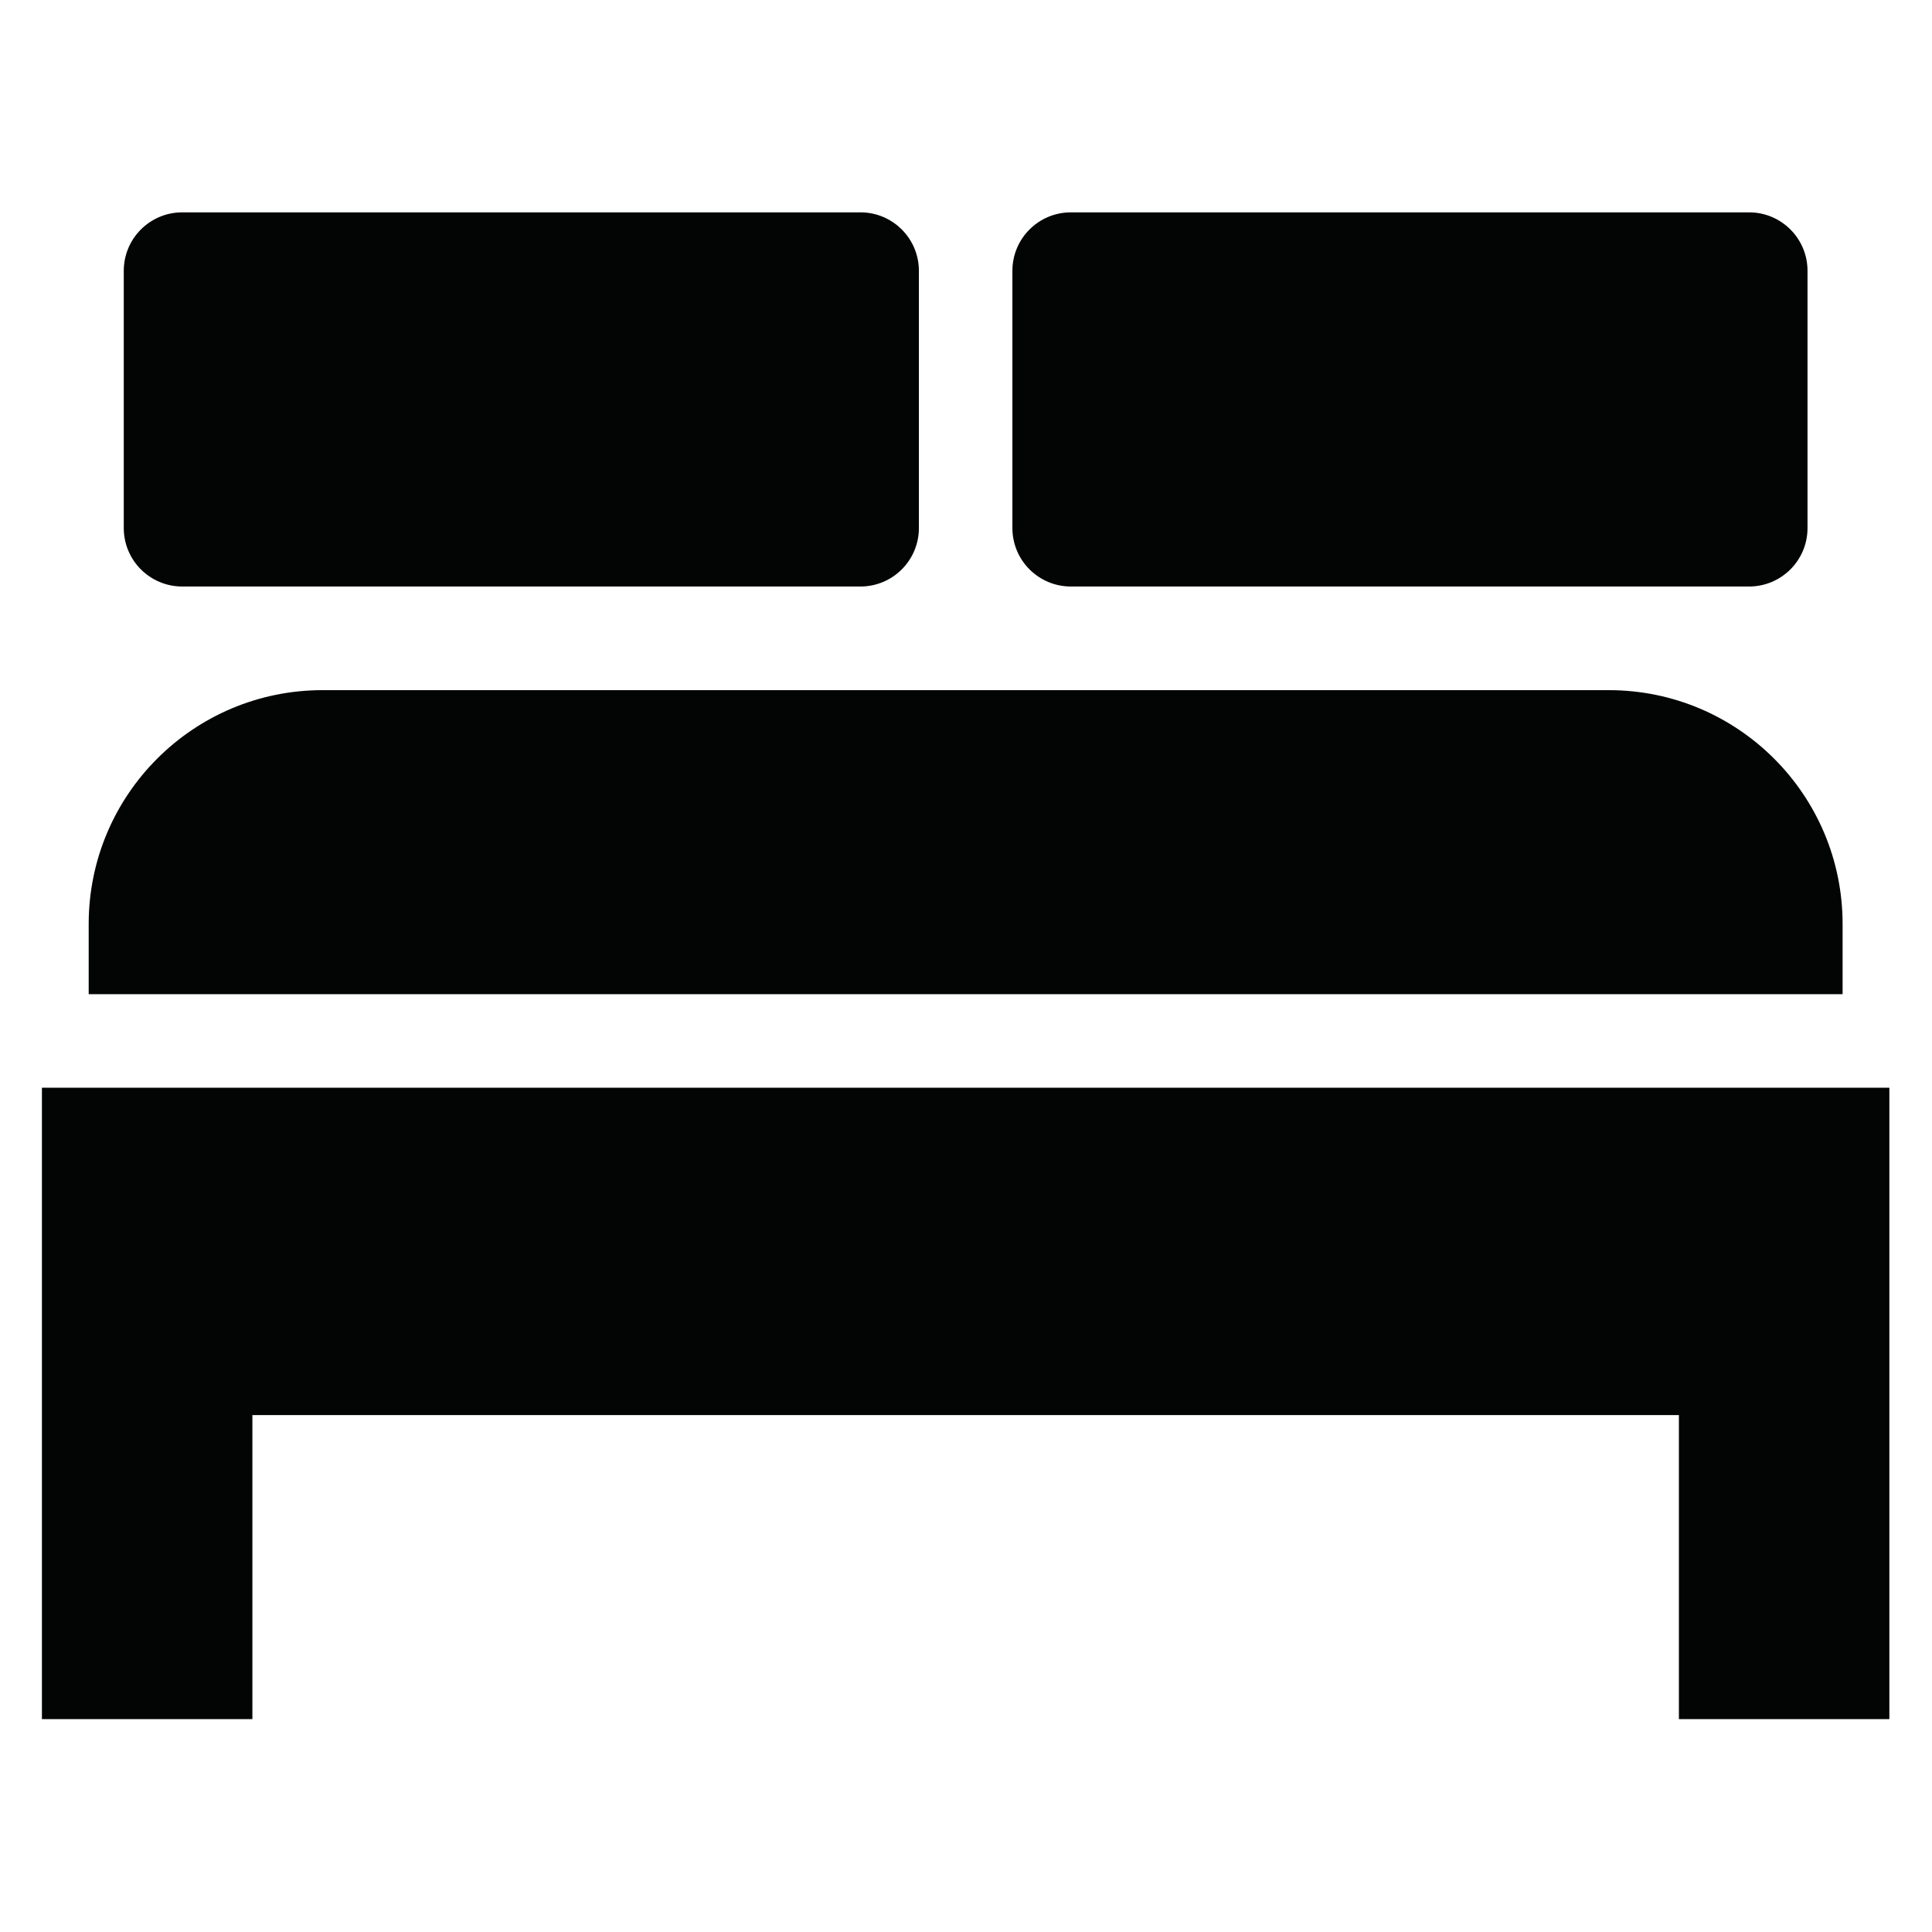
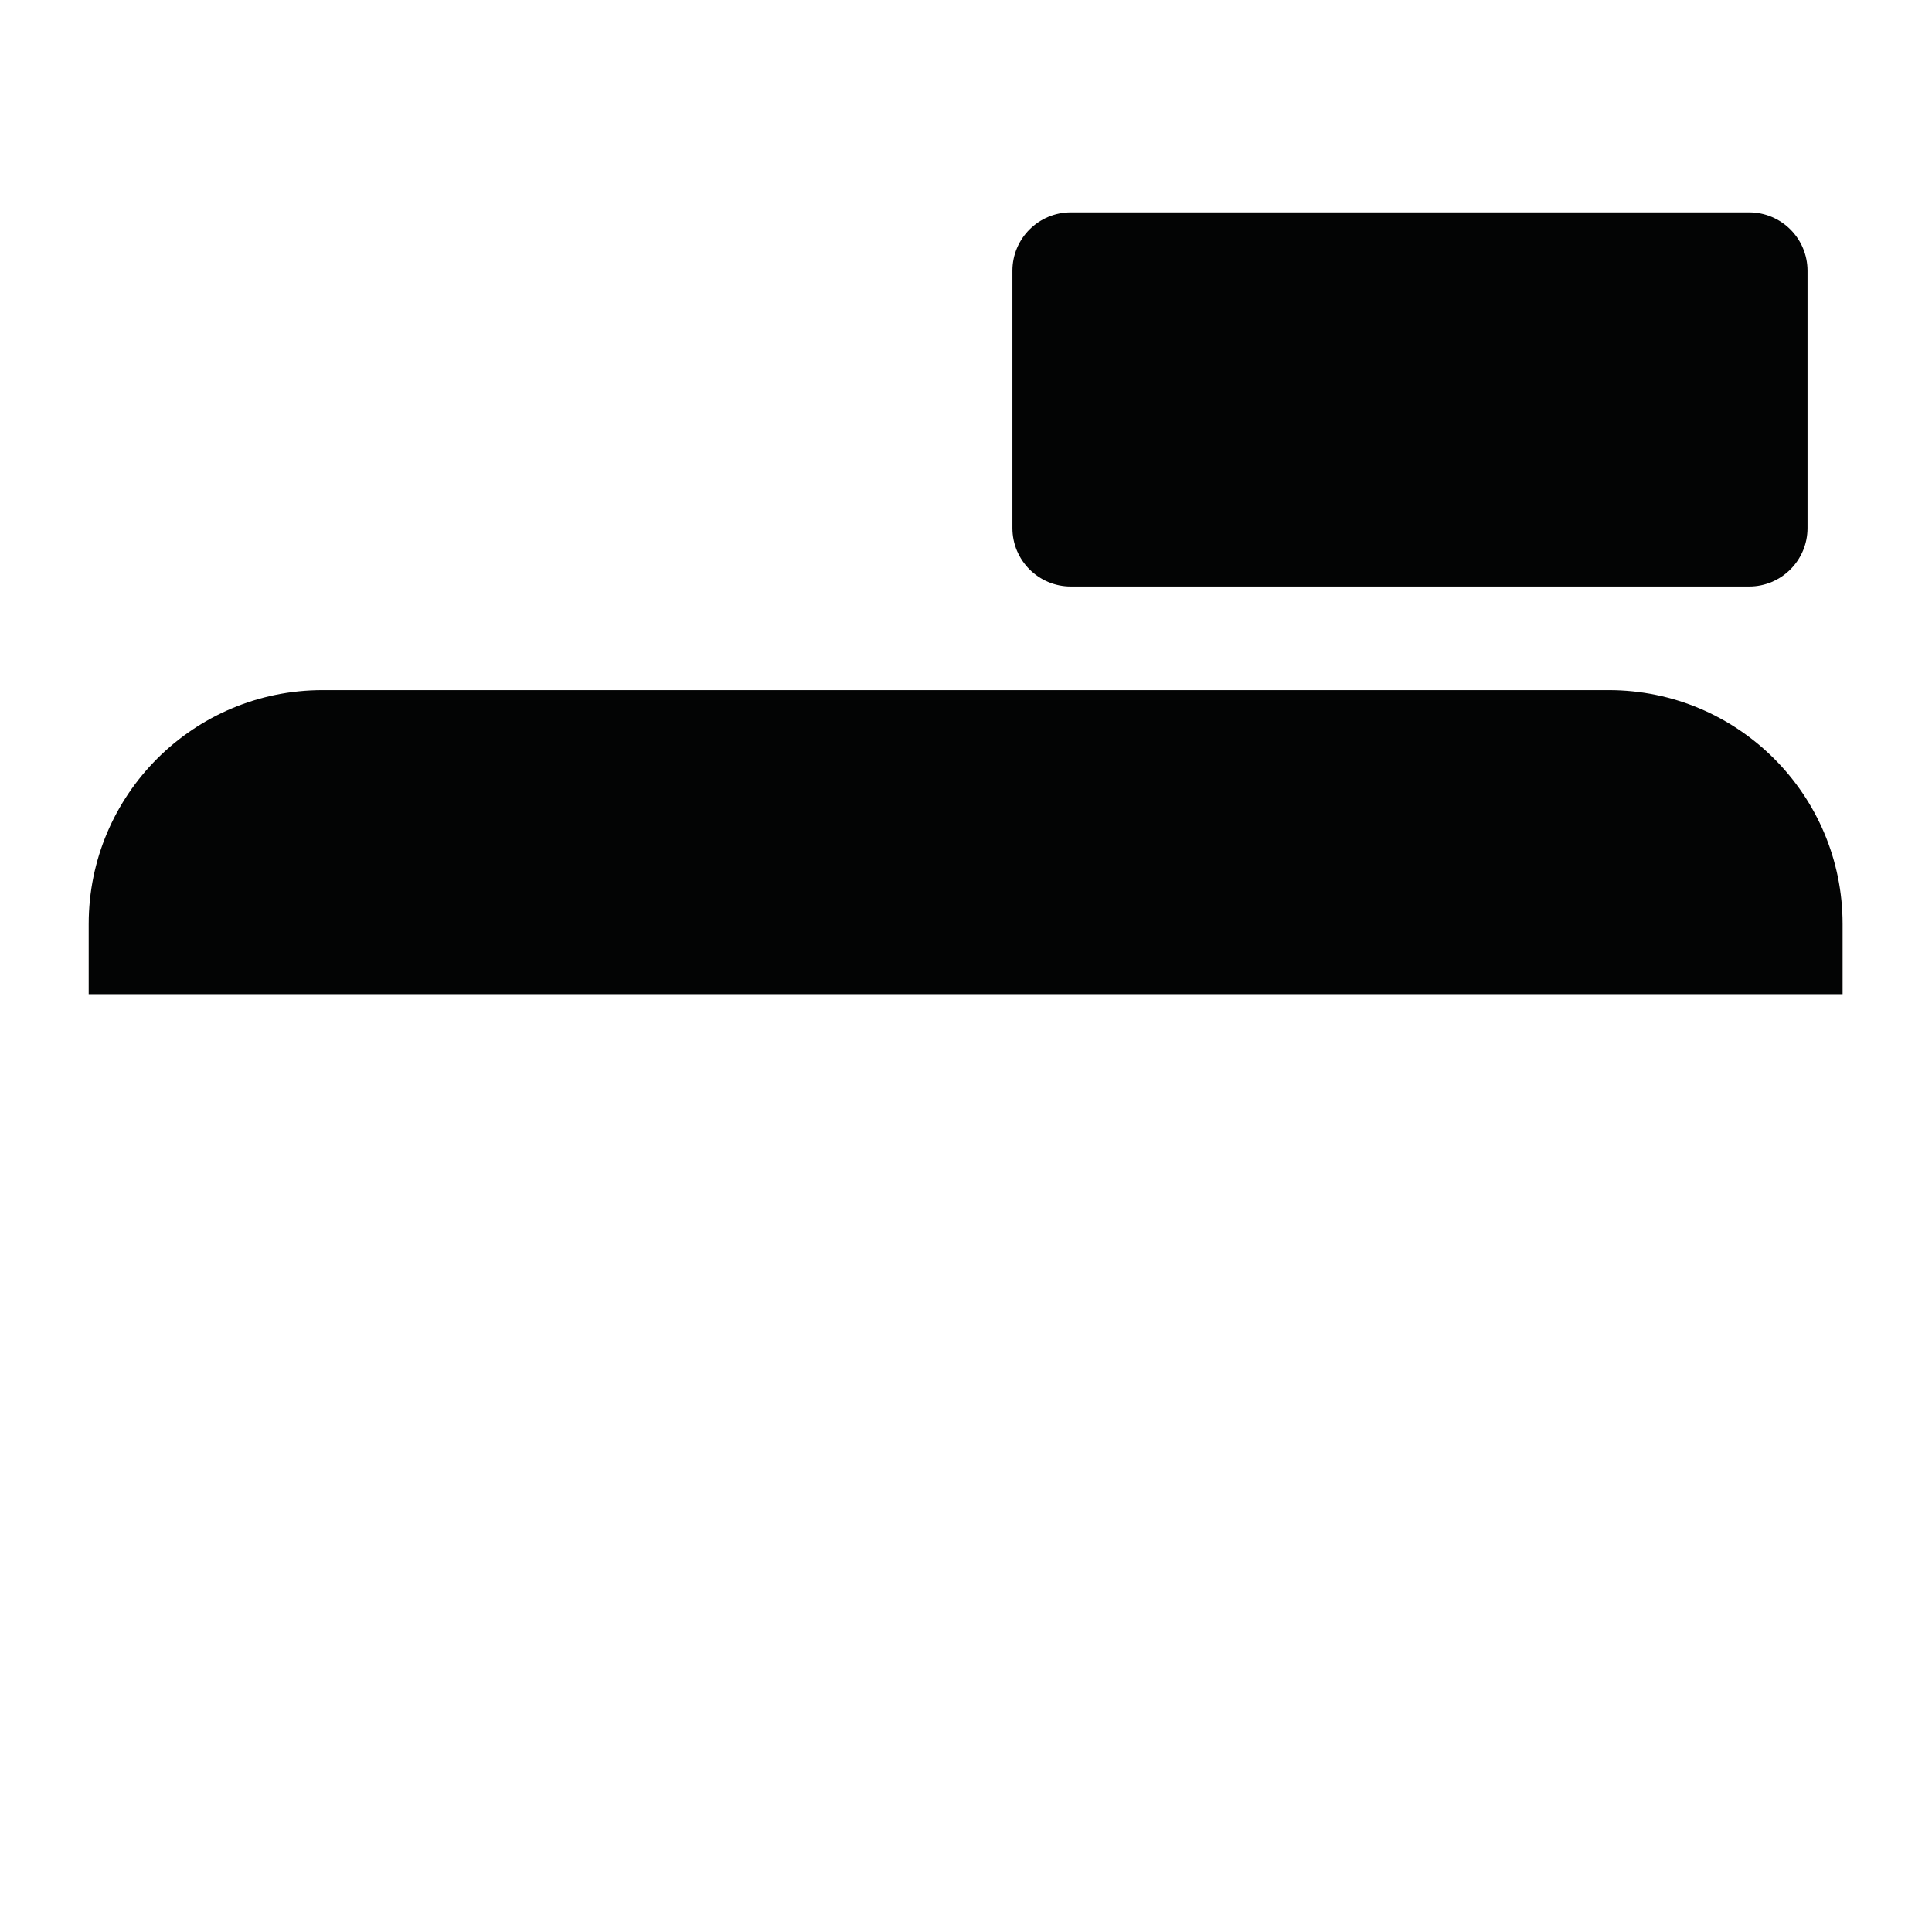
<svg xmlns="http://www.w3.org/2000/svg" width="100%" height="100%" viewBox="0 0 500 500" version="1.1" xml:space="preserve" style="fill-rule:evenodd;clip-rule:evenodd;stroke-linejoin:round;stroke-miterlimit:2;">
  <g transform="matrix(7.799,0,0,7.799,-1581.98,-1058.92)">
-     <path d="M204.235,171.871L204.235,192.823L211.219,192.823L211.219,182.734L258.556,182.734L258.556,192.823L265.54,192.823L265.54,171.871L204.235,171.871Z" style="fill:rgb(3,4,4);fill-rule:nonzero;" />
-   </g>
+     </g>
  <g transform="matrix(7.799,0,0,7.799,-1581.98,-1058.92)">
    <path d="M263.988,166.438C263.988,162.152 260.514,158.678 256.228,158.678L213.547,158.678C209.262,158.678 205.787,162.152 205.787,166.438L205.787,168.767L263.988,168.767L263.988,166.438Z" style="fill:rgb(3,4,4);fill-rule:nonzero;" />
  </g>
  <g transform="matrix(7.799,0,0,7.799,-1581.98,-1058.92)">
-     <path d="M208.891,155.239L231.396,155.239C232.467,155.239 233.336,154.371 233.336,153.299L233.336,144.763C233.336,143.691 232.467,142.823 231.396,142.823L208.891,142.823C207.82,142.823 206.951,143.691 206.951,144.763L206.951,153.299C206.951,154.371 207.82,155.239 208.891,155.239Z" style="fill:rgb(3,4,4);fill-rule:nonzero;" />
-   </g>
+     </g>
  <g transform="matrix(7.799,0,0,7.799,-1581.98,-1058.92)">
    <path d="M238.38,155.239L260.884,155.239C261.956,155.239 262.824,154.371 262.824,153.299L262.824,144.763C262.824,143.691 261.956,142.823 260.884,142.823L238.38,142.823C237.308,142.823 236.439,143.691 236.439,144.763L236.439,153.299C236.439,154.371 237.308,155.239 238.38,155.239Z" style="fill:rgb(3,4,4);fill-rule:nonzero;" />
  </g>
</svg>